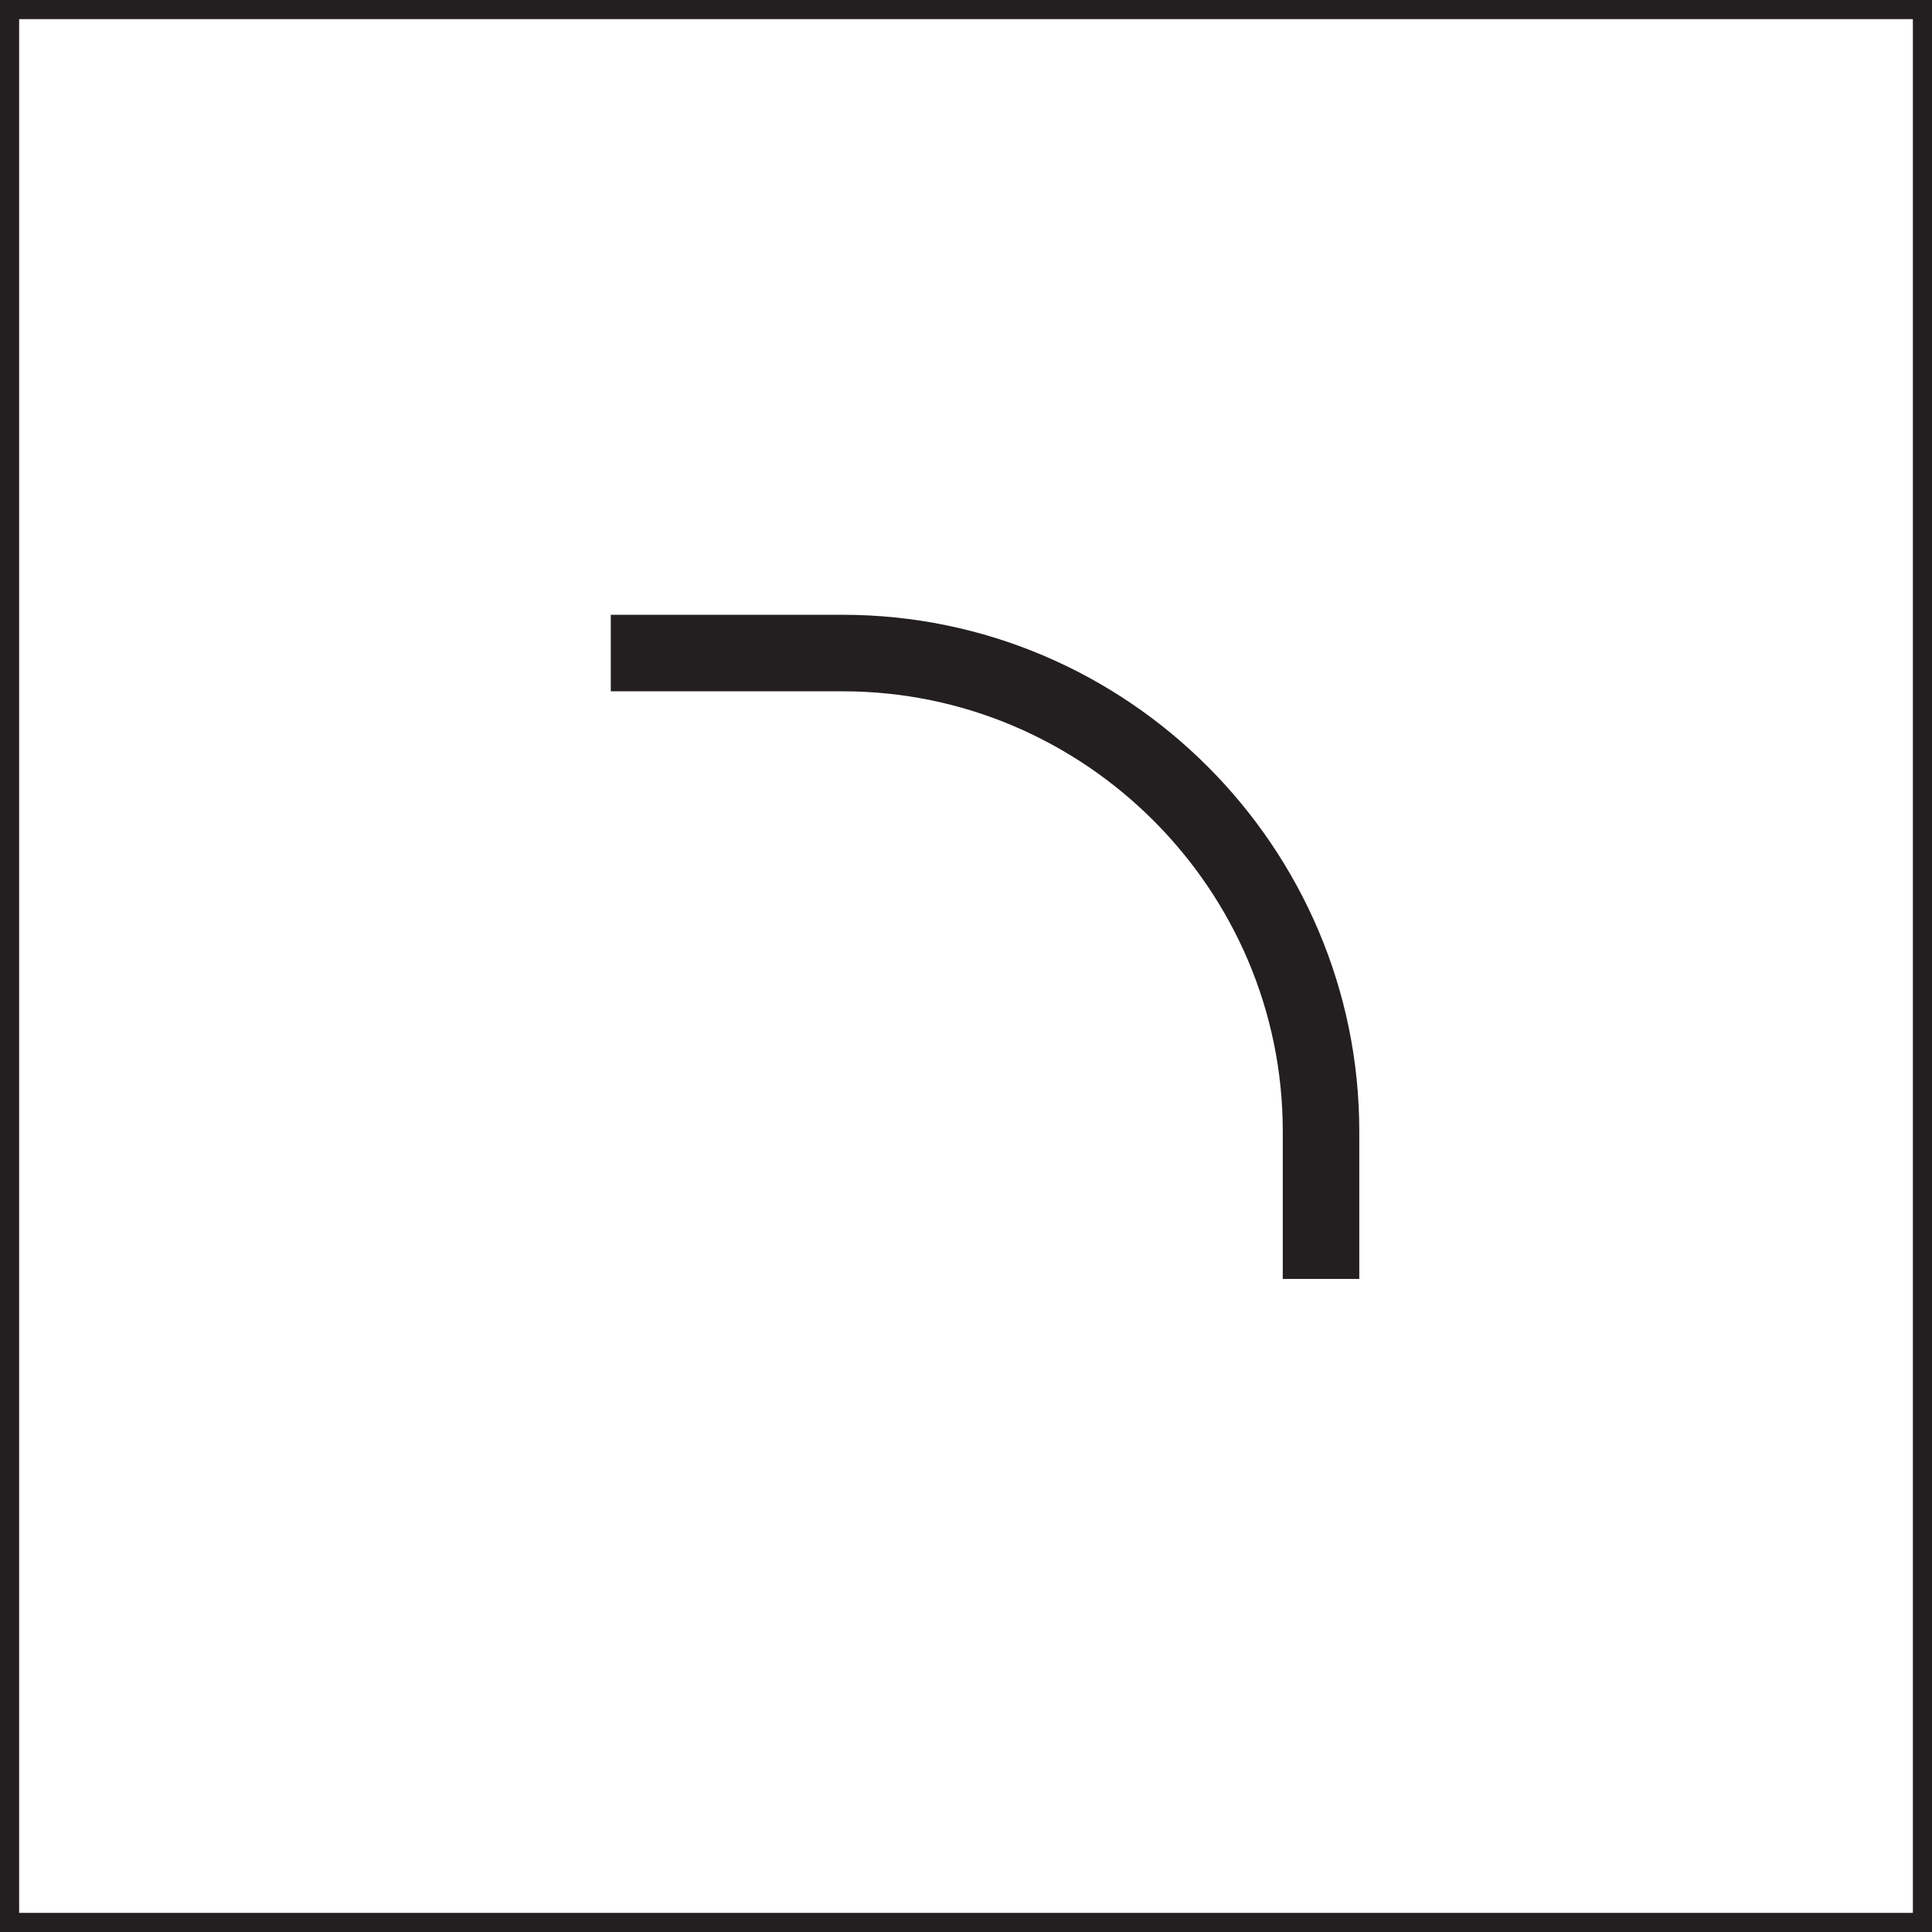
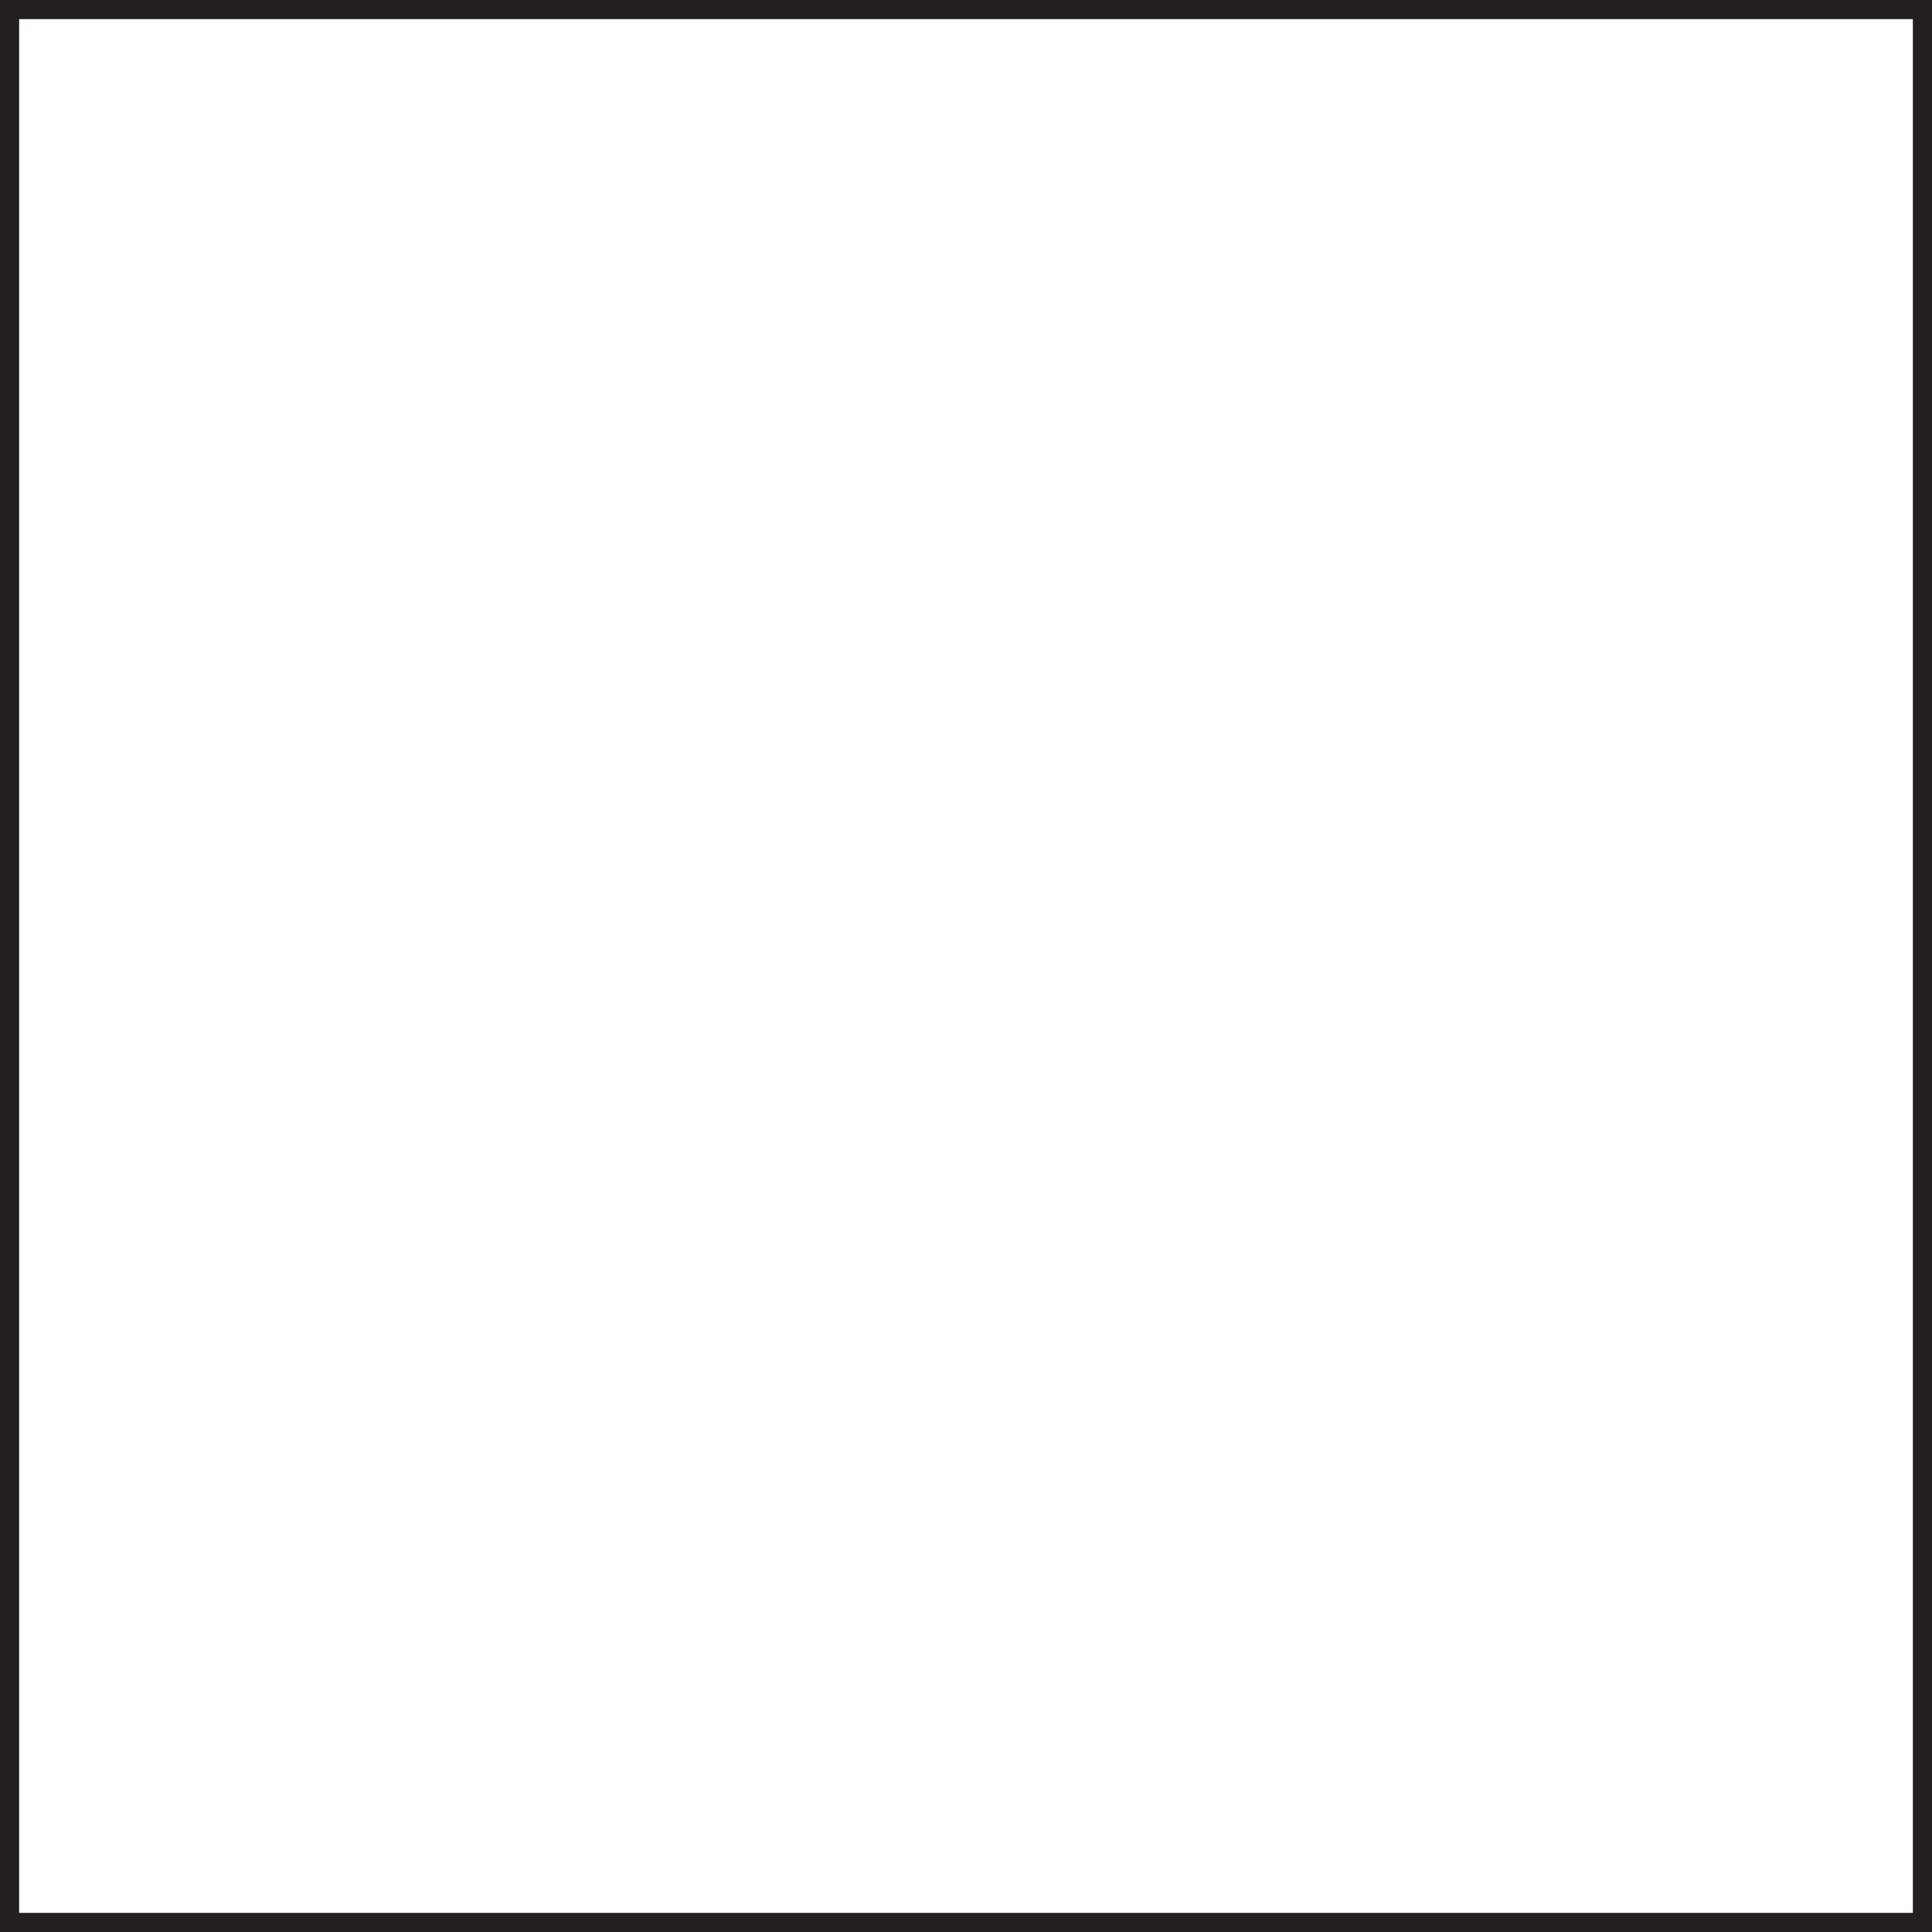
<svg xmlns="http://www.w3.org/2000/svg" viewBox="0 0 101 101">
  <rect x="0" y="0" width="101" height="101" fill="#808080" stroke="none" />
  <defs>
    <style>.d{stroke-width:4px;}.d,.e{fill:#fff;stroke:#231f20;stroke-miterlimit:10;}</style>
  </defs>
  <g id="a" />
  <g id="b">
    <g id="c">
      <rect class="e" x=".5" y=".5" width="100" height="100" />
-       <path class="d" d="M31.93,34.14h12.13c13.75,0,25,11.25,25,25v7.72" />
    </g>
  </g>
</svg>